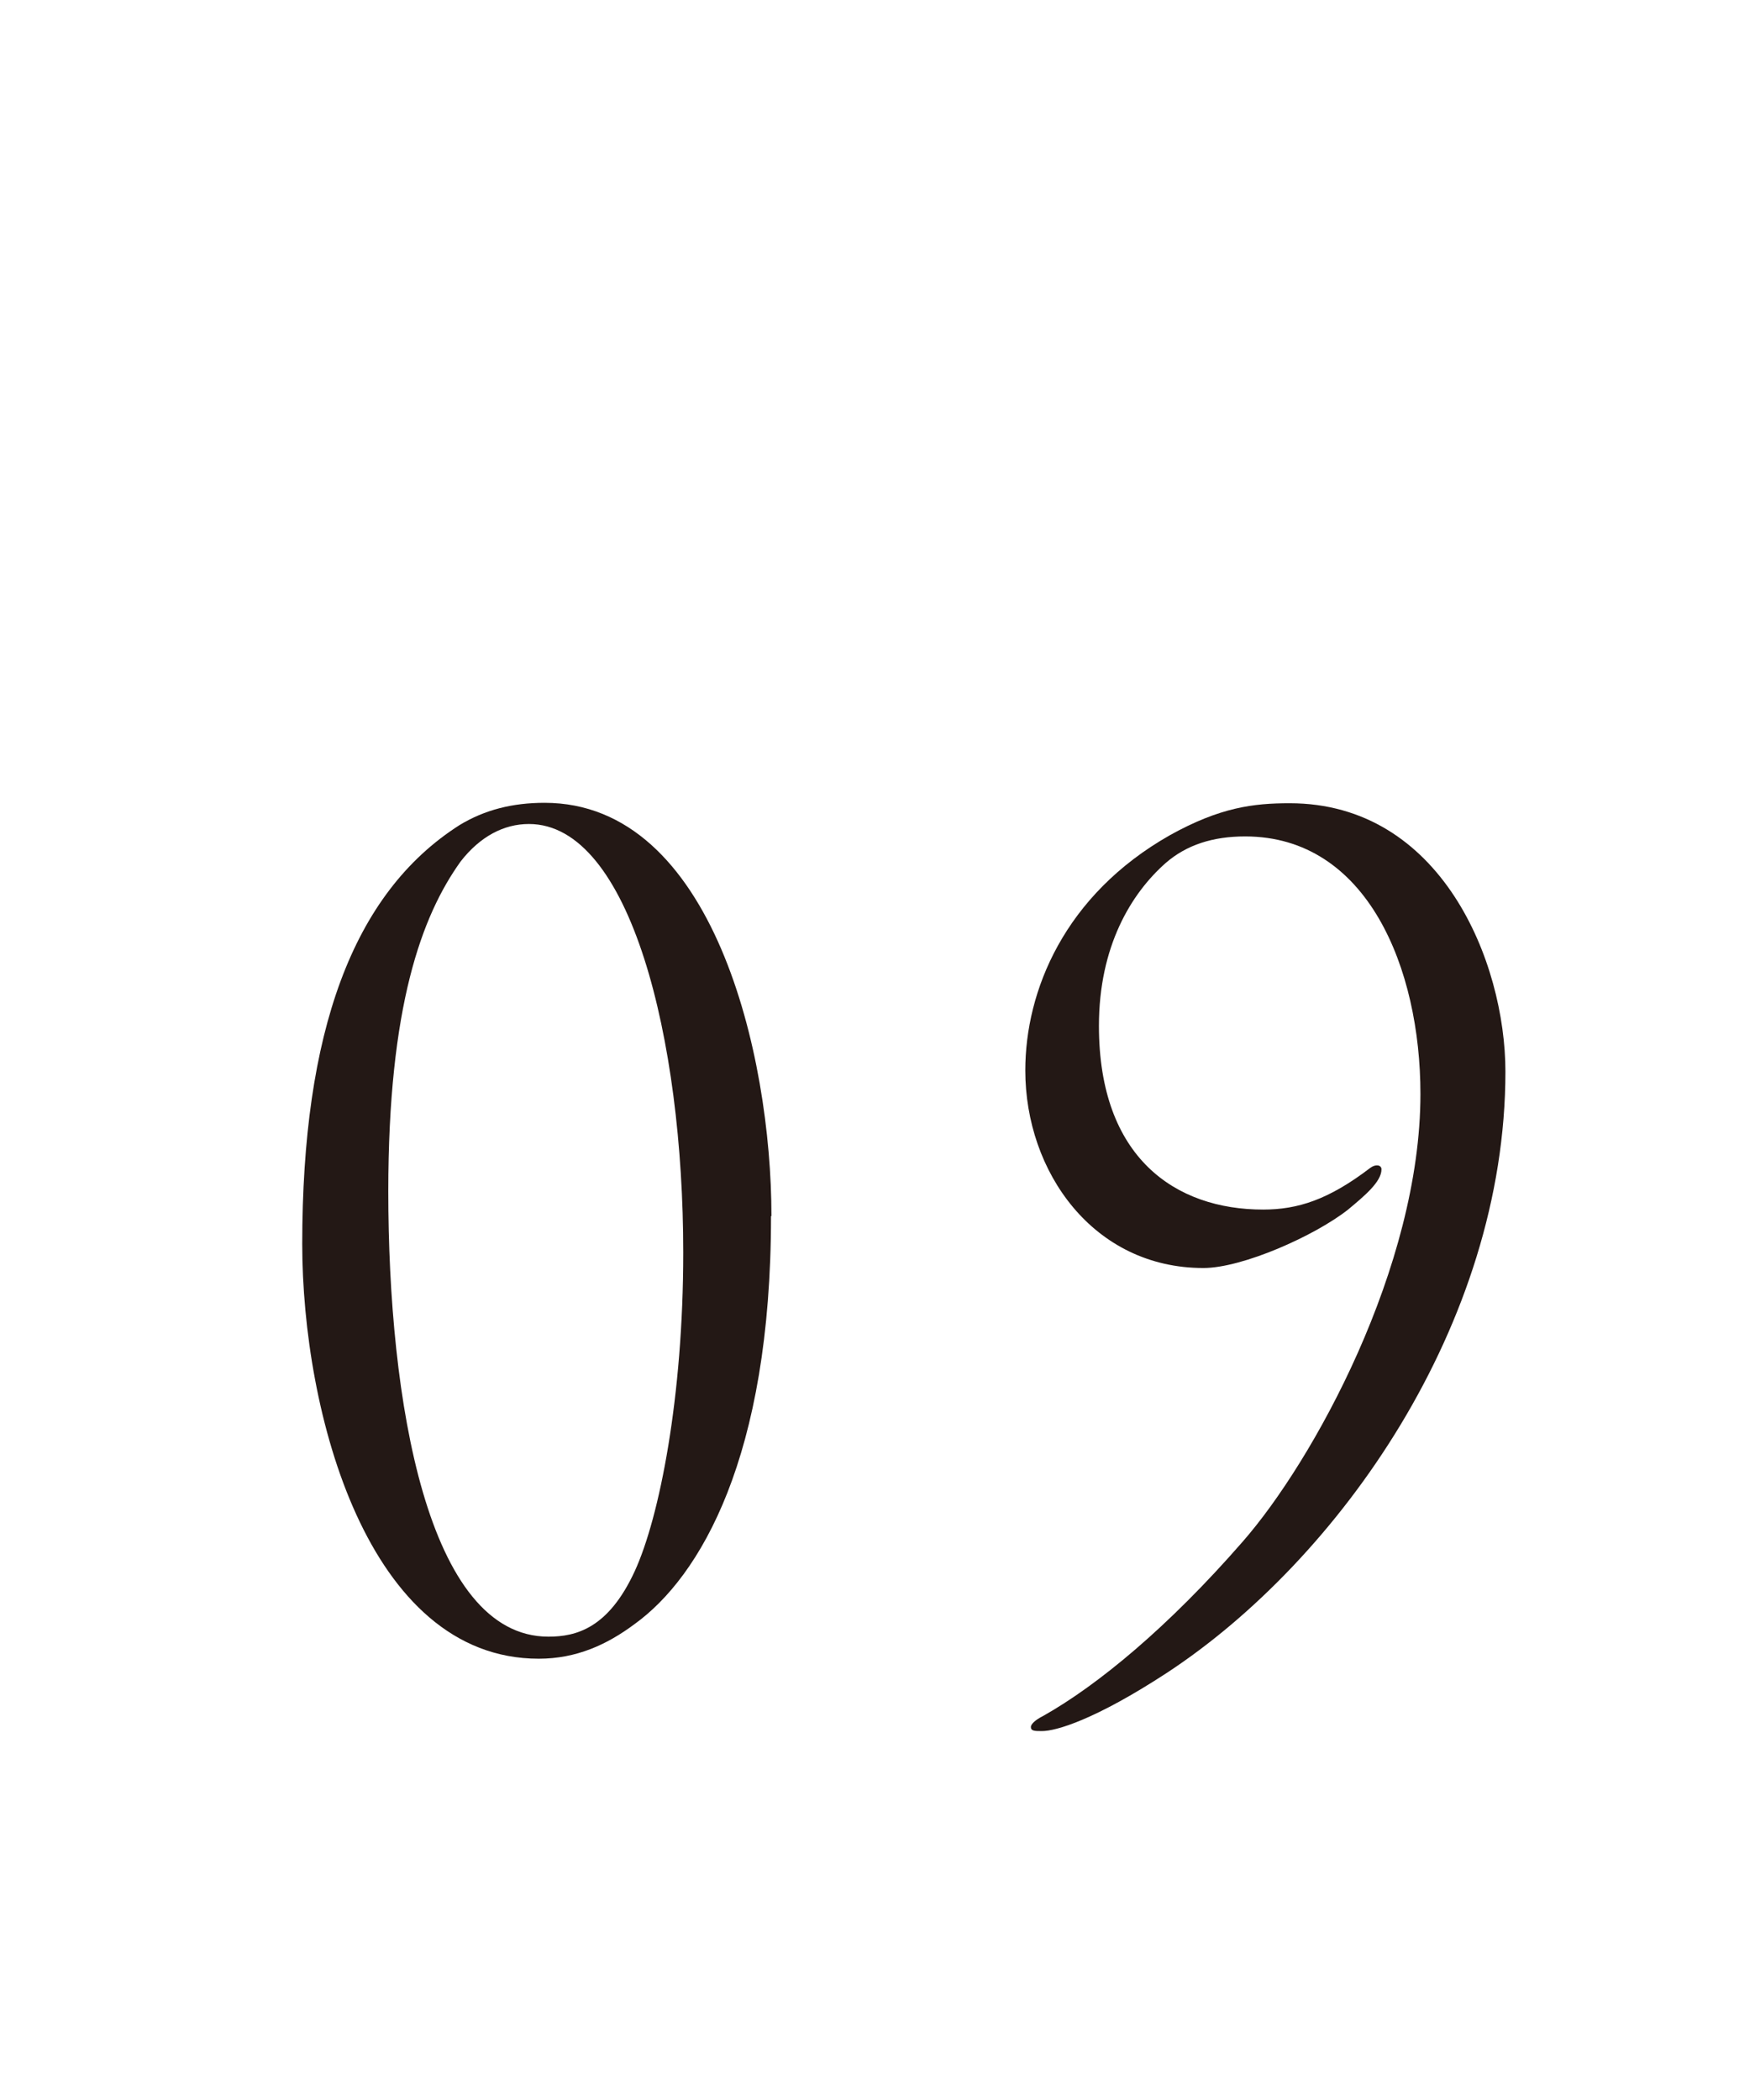
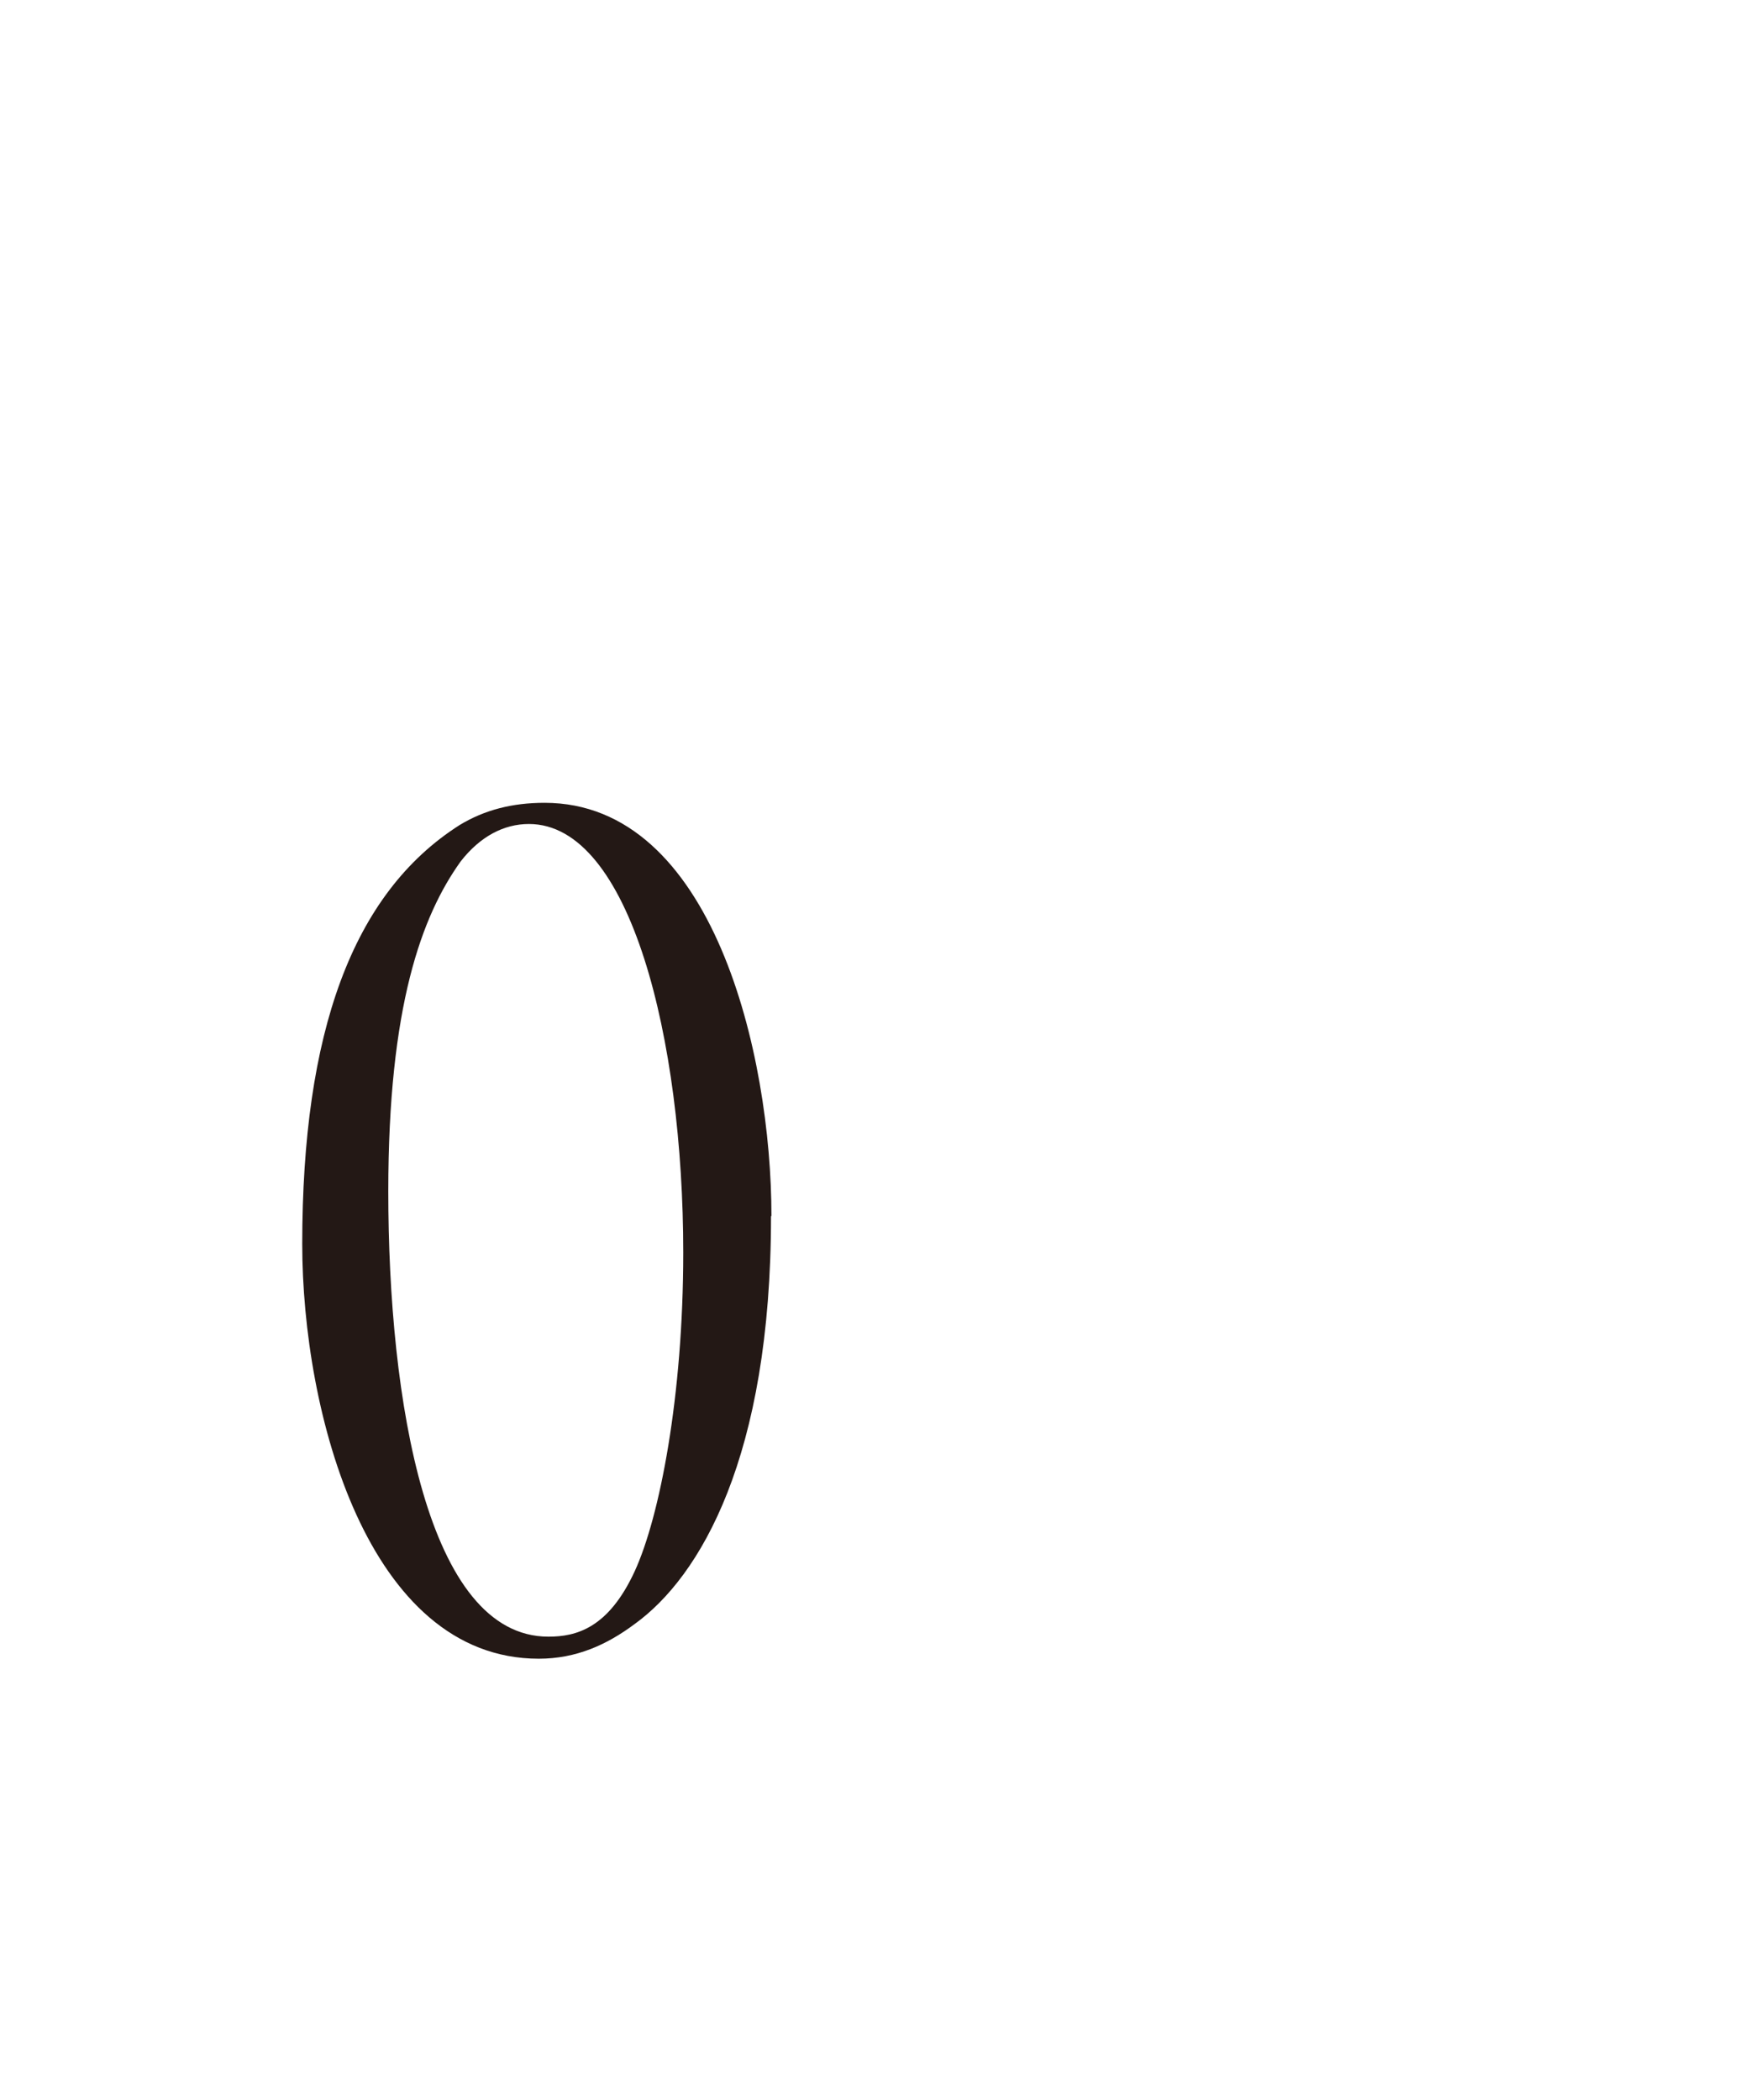
<svg xmlns="http://www.w3.org/2000/svg" id="_レイヤー_2" viewBox="0 0 81.99 98.09">
  <defs>
    <style>.cls-1{fill:none;}.cls-2{fill:#231815;}</style>
  </defs>
  <g id="design">
    <path class="cls-2" d="M36.02,56.81c0,11.25-3.31,16.84-6.37,19.05-1.3.97-2.73,1.62-4.48,1.62-8,0-11.05-11.51-11.05-19.37,0-9.88,2.34-16.38,7.35-19.57,1.17-.71,2.47-1.04,3.97-1.04,7.87,0,10.6,11.76,10.6,19.3ZM21.52,40.24c-1.82,2.54-3.38,6.76-3.38,15.41,0,9.75,1.82,20.8,7.48,20.8,1.3,0,2.8-.39,4.03-3.05,1.17-2.54,2.27-8.19,2.27-14.89,0-9.95-2.47-20.02-7.21-20.02-1.17,0-2.28.58-3.19,1.75Z" />
-     <path class="cls-2" d="M70.33,50.05c0,11.83-7.8,22.82-15.8,28.08-3.38,2.21-5.2,2.73-5.85,2.73-.33,0-.52,0-.52-.19,0-.13.2-.33.58-.52,2.54-1.43,5.85-4.16,9.3-8.12,3.31-3.77,8.32-12.87,8.32-20.93,0-5.85-2.47-12.03-8.19-12.03-1.5,0-2.73.39-3.71,1.24-1.62,1.43-3.12,3.9-3.12,7.61,0,6.17,3.58,8.58,7.67,8.58,1.62,0,3.06-.46,5.01-1.95.26-.19.52-.13.52.07,0,.58-.78,1.23-1.56,1.88-1.56,1.23-4.94,2.73-6.76,2.73-5.14,0-8.32-4.49-8.32-9.23,0-3.71,1.82-8.19,6.76-10.99,2.34-1.3,3.9-1.49,5.59-1.49,7.08,0,10.08,7.41,10.08,12.54Z" />
    <rect class="cls-1" y="92.24" width="81.99" height="1" />
    <rect class="cls-1" y="97.09" width="81.99" height="1" />
  </g>
</svg>